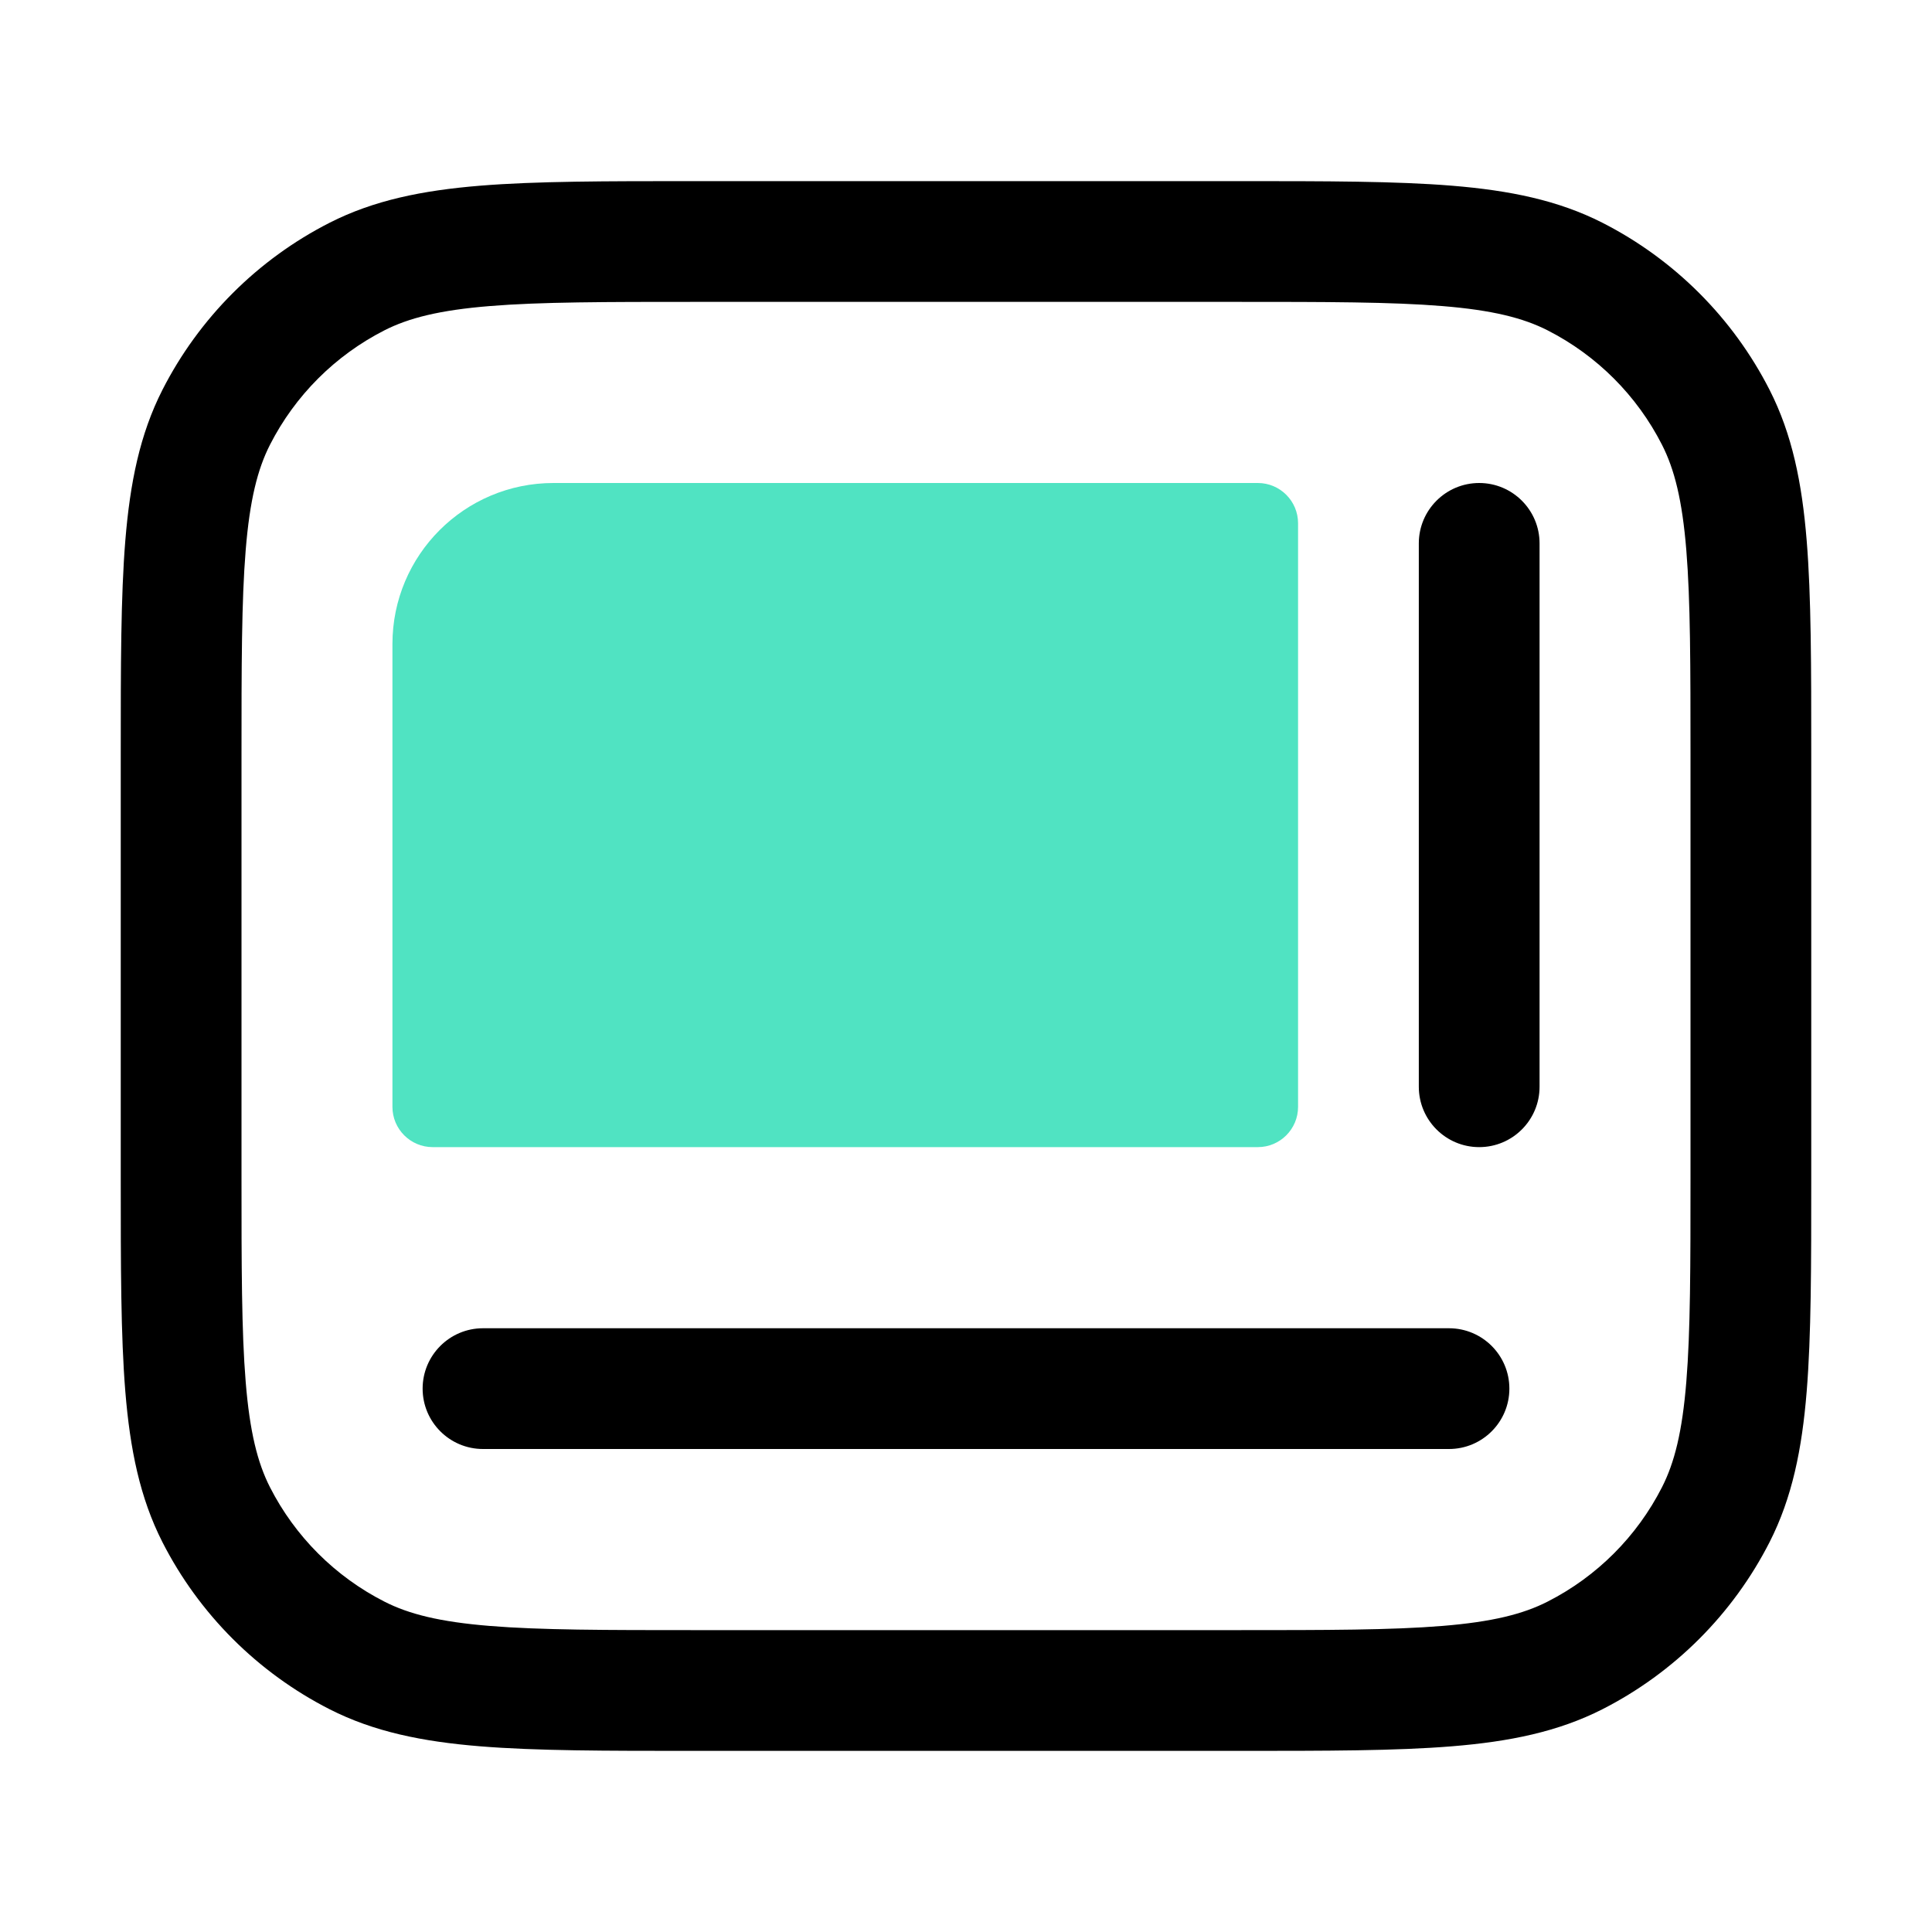
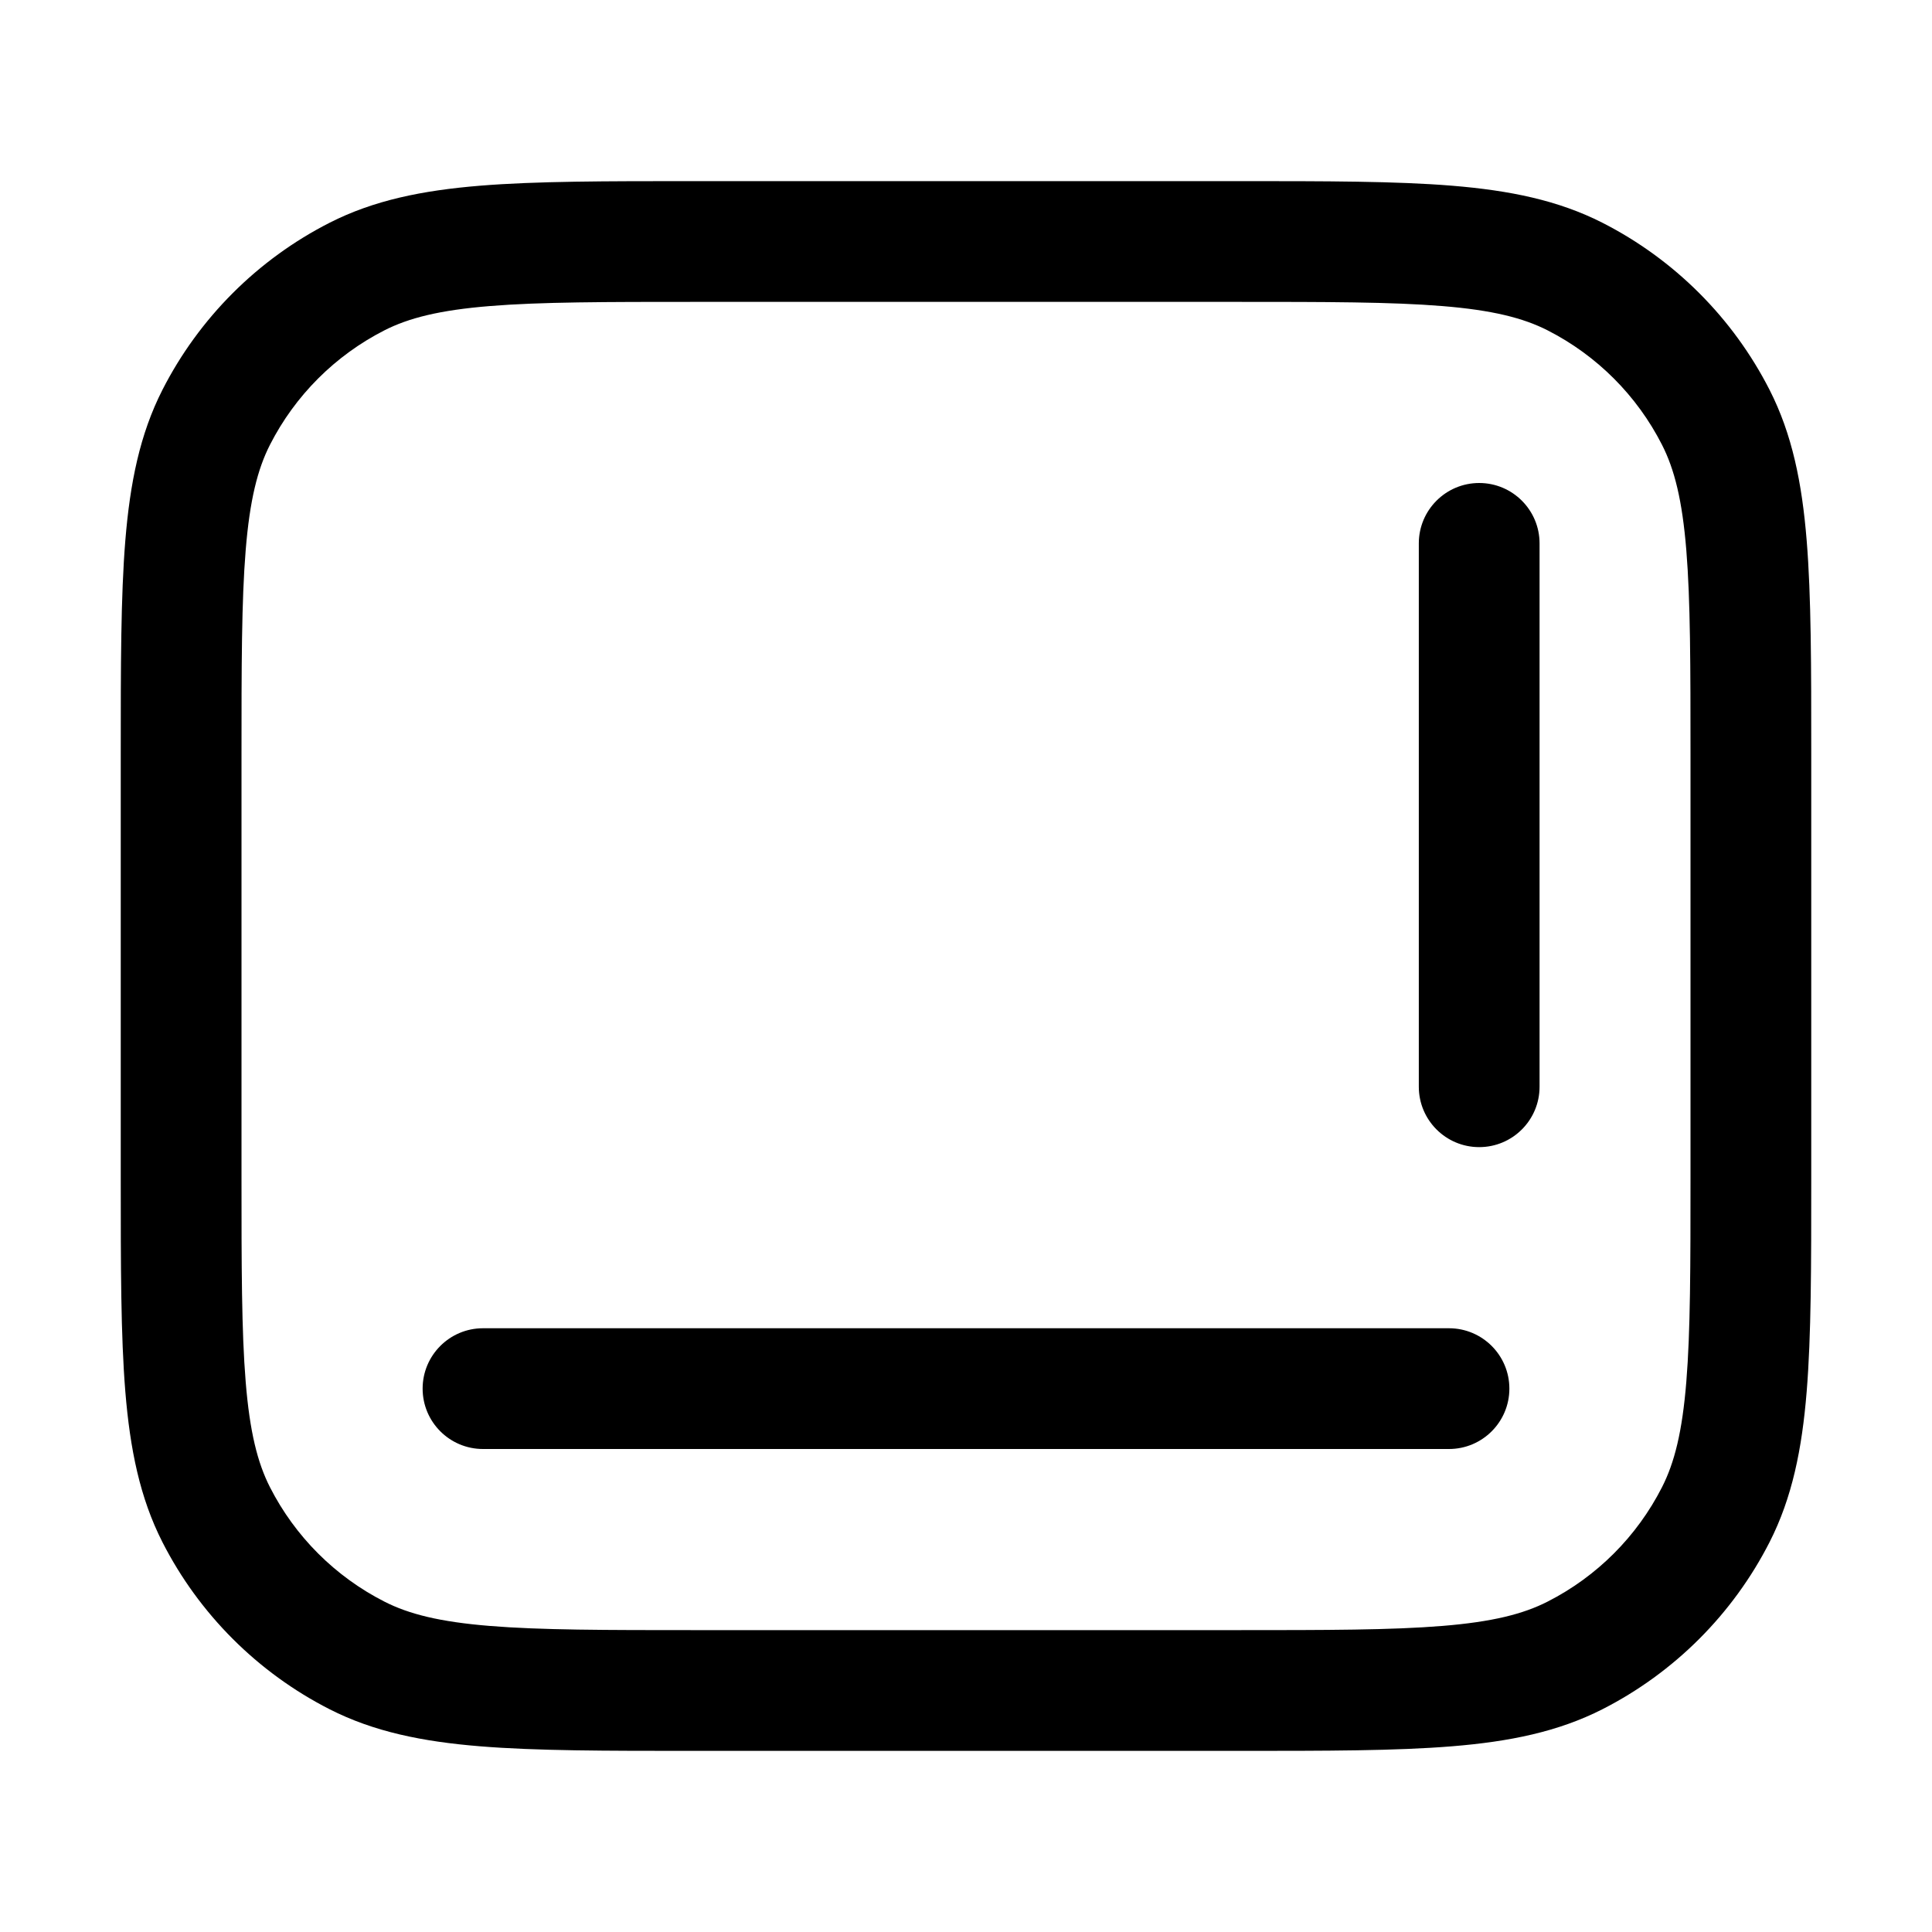
<svg xmlns="http://www.w3.org/2000/svg" width="48" height="48" viewBox="0 0 48 48" fill="none">
  <path fill-rule="evenodd" clip-rule="evenodd" d="M17.234 4.5H17.3H24H30.7H30.766C32.95 4.5 34.681 4.5 36.077 4.614C37.503 4.731 38.711 4.974 39.813 5.535C41.6 6.446 43.054 7.9 43.965 9.687C44.526 10.789 44.77 11.997 44.886 13.424C45 14.819 45 16.55 45 18.734V18.8V29.2V29.266C45 31.45 45 33.181 44.886 34.577C44.77 36.003 44.526 37.211 43.965 38.313C43.054 40.1 41.6 41.554 39.813 42.465C38.711 43.026 37.503 43.27 36.077 43.386C34.681 43.5 32.95 43.5 30.766 43.5H30.7H24H17.3H17.234C15.05 43.5 13.319 43.5 11.924 43.386C10.497 43.27 9.289 43.026 8.187 42.465C6.4 41.554 4.946 40.1 4.035 38.313C3.474 37.211 3.231 36.003 3.114 34.577C3 33.181 3 31.45 3 29.266V29.2V18.8V18.734C3 16.55 3 14.819 3.114 13.424C3.231 11.997 3.474 10.789 4.035 9.687C4.946 7.9 6.4 6.446 8.187 5.535C9.289 4.974 10.497 4.731 11.924 4.614C13.319 4.5 15.05 4.5 17.234 4.5ZM12.168 7.604C10.927 7.705 10.158 7.898 9.549 8.208C8.326 8.832 7.332 9.826 6.708 11.049C6.398 11.658 6.205 12.427 6.104 13.668C6.001 14.927 6 16.535 6 18.8V29.2C6 31.465 6.001 33.074 6.104 34.332C6.205 35.574 6.398 36.342 6.708 36.951C7.332 38.174 8.326 39.168 9.549 39.791C10.158 40.102 10.927 40.295 12.168 40.396C13.427 40.499 15.035 40.5 17.3 40.5H24H30.7C32.965 40.5 34.574 40.499 35.832 40.396C37.074 40.295 37.842 40.102 38.451 39.791C39.674 39.168 40.668 38.174 41.291 36.951C41.602 36.342 41.795 35.574 41.896 34.332C41.999 33.074 42 31.465 42 29.2V18.8C42 16.535 41.999 14.927 41.896 13.668C41.795 12.427 41.602 11.658 41.291 11.049C40.668 9.826 39.674 8.832 38.451 8.208C37.842 7.898 37.074 7.705 35.832 7.604C34.574 7.501 32.965 7.5 30.7 7.5H24H17.3C15.035 7.5 13.427 7.501 12.168 7.604ZM10.5 34.5C10.5 33.672 11.172 33 12 33H36C36.828 33 37.5 33.672 37.5 34.5C37.5 35.328 36.828 36 36 36H12C11.172 36 10.5 35.328 10.5 34.5ZM35.25 27C35.25 27.828 35.922 28.5 36.75 28.5C37.578 28.5 38.25 27.828 38.25 27V13.5C38.25 12.672 37.578 12 36.75 12C35.922 12 35.25 12.672 35.25 13.5V27Z" fill="black" />
-   <path d="M9.75 16C9.75 13.791 11.541 12 13.75 12H31.25C31.802 12 32.25 12.448 32.25 13V27.5C32.25 28.052 31.802 28.5 31.25 28.5H10.75C10.198 28.5 9.75 28.052 9.75 27.5V16Z" fill="#50E3C2" />
</svg>